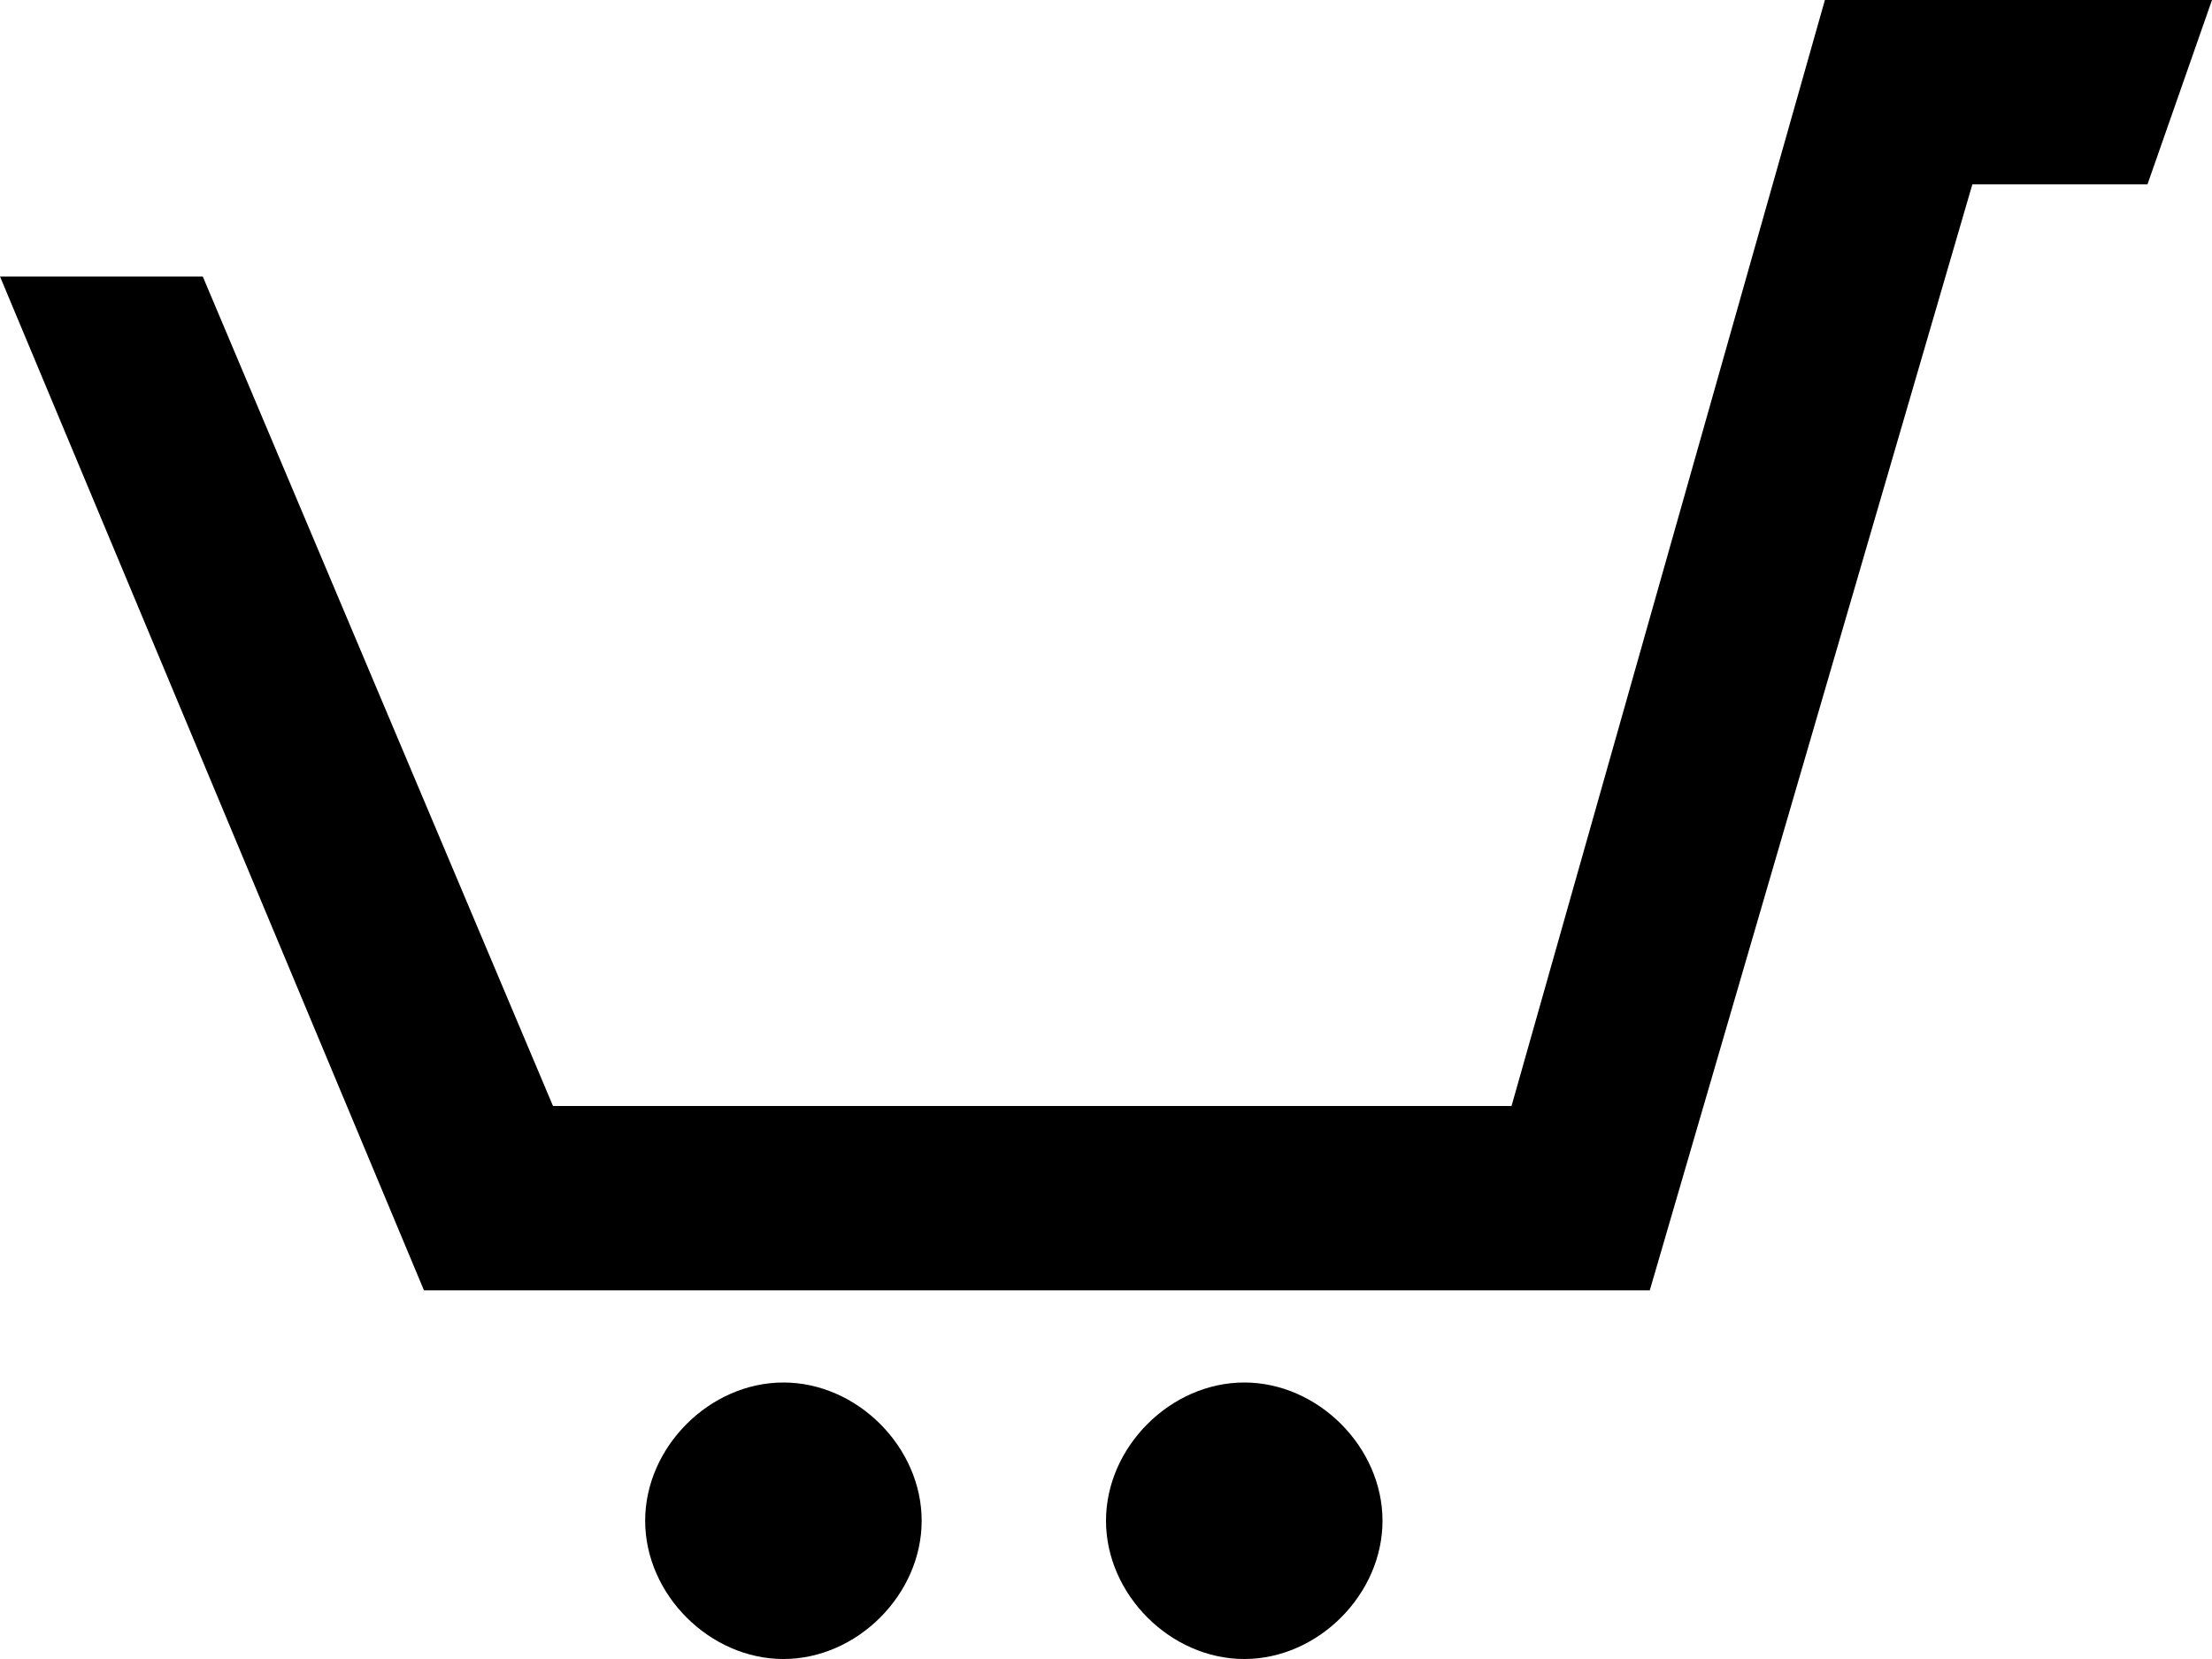
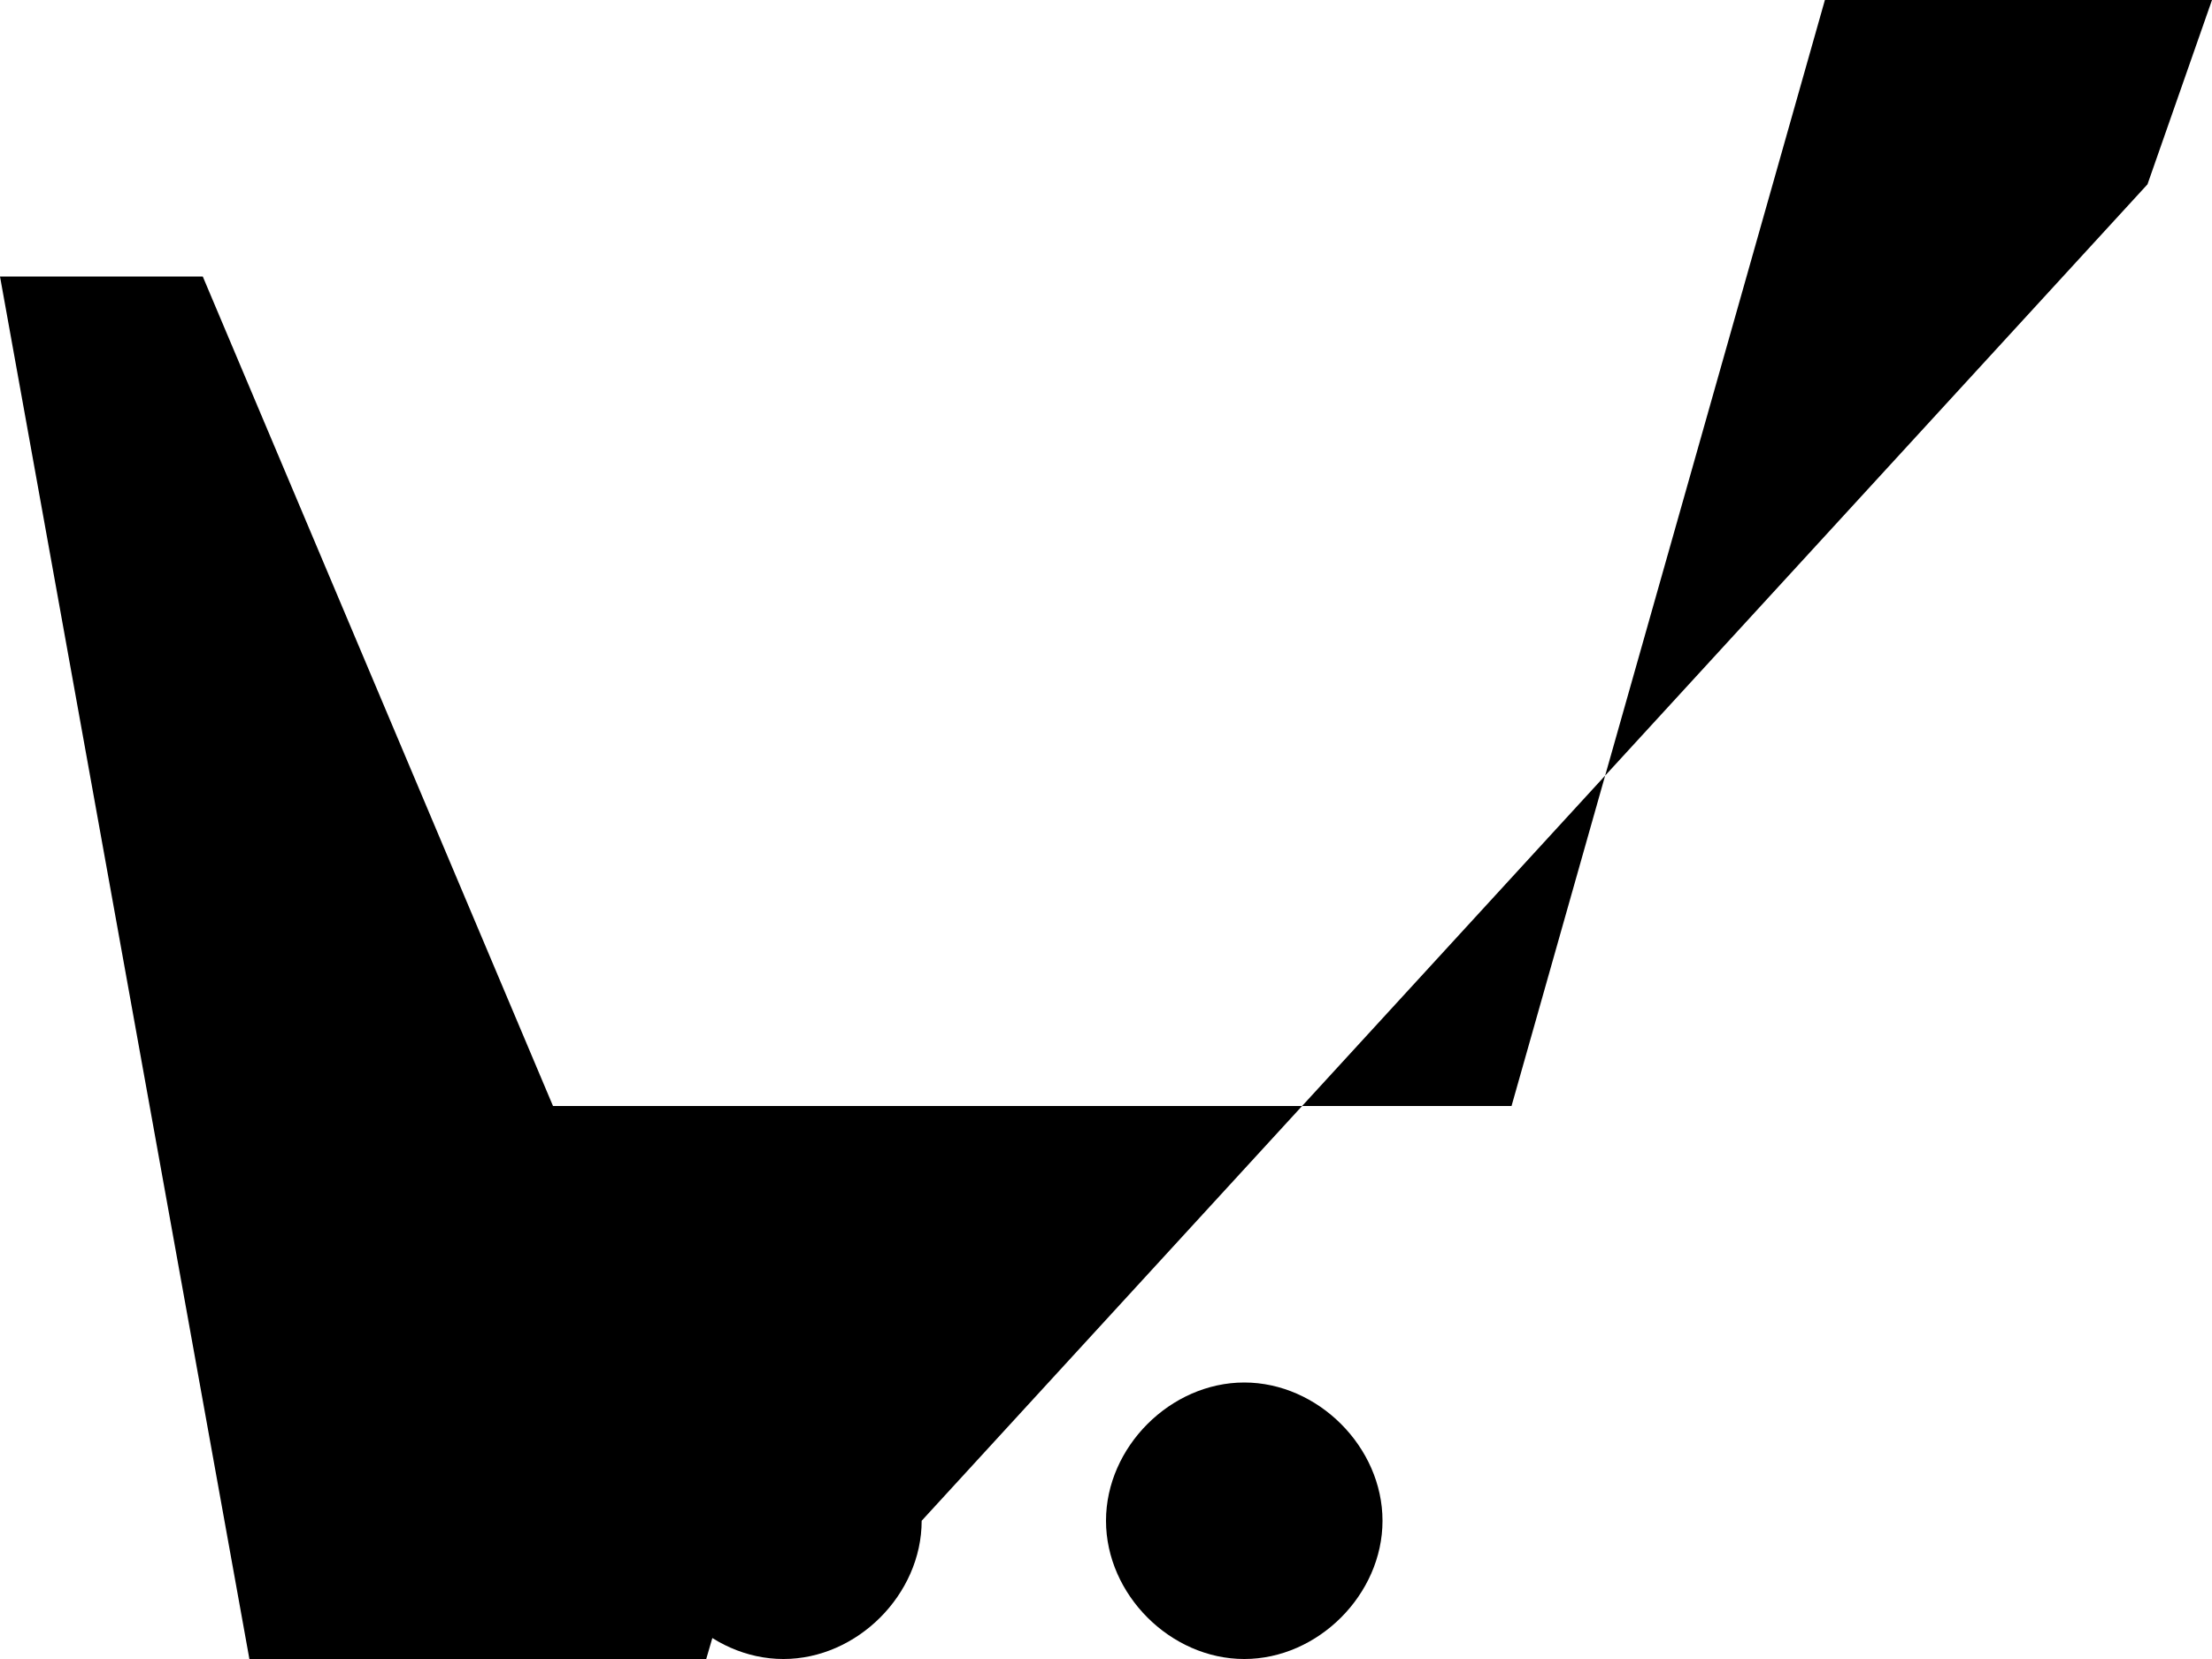
<svg xmlns="http://www.w3.org/2000/svg" version="1.1" id="Calque_1" x="0px" y="0px" width="577px" height="432.75px" viewBox="0 0 577 432.75" enable-background="new 0 0 577 432.75" xml:space="preserve">
-   <path d="M324.563,360.625c-19.232,0-36.063,16.829-36.063,36.063c0,19.234,16.829,36.063,36.063,36.063  c19.234,0,36.063-16.829,36.063-36.063C360.626,377.454,343.796,360.625,324.563,360.625z M240.417,396.688  c0,19.233-16.829,36.063-36.063,36.063s-36.063-16.829-36.063-36.063c0-19.233,16.829-36.063,36.063-36.063  S240.417,377.454,240.417,396.688z M560.171,48.083h-45.68l-84.146,288.5H110.592L0,72.125h52.892L144.25,288.5h250.033L476.025,0  H577L560.171,48.083z" />
+   <path d="M324.563,360.625c-19.232,0-36.063,16.829-36.063,36.063c0,19.234,16.829,36.063,36.063,36.063  c19.234,0,36.063-16.829,36.063-36.063C360.626,377.454,343.796,360.625,324.563,360.625z M240.417,396.688  c0,19.233-16.829,36.063-36.063,36.063s-36.063-16.829-36.063-36.063c0-19.233,16.829-36.063,36.063-36.063  S240.417,377.454,240.417,396.688z h-45.68l-84.146,288.5H110.592L0,72.125h52.892L144.25,288.5h250.033L476.025,0  H577L560.171,48.083z" />
</svg>